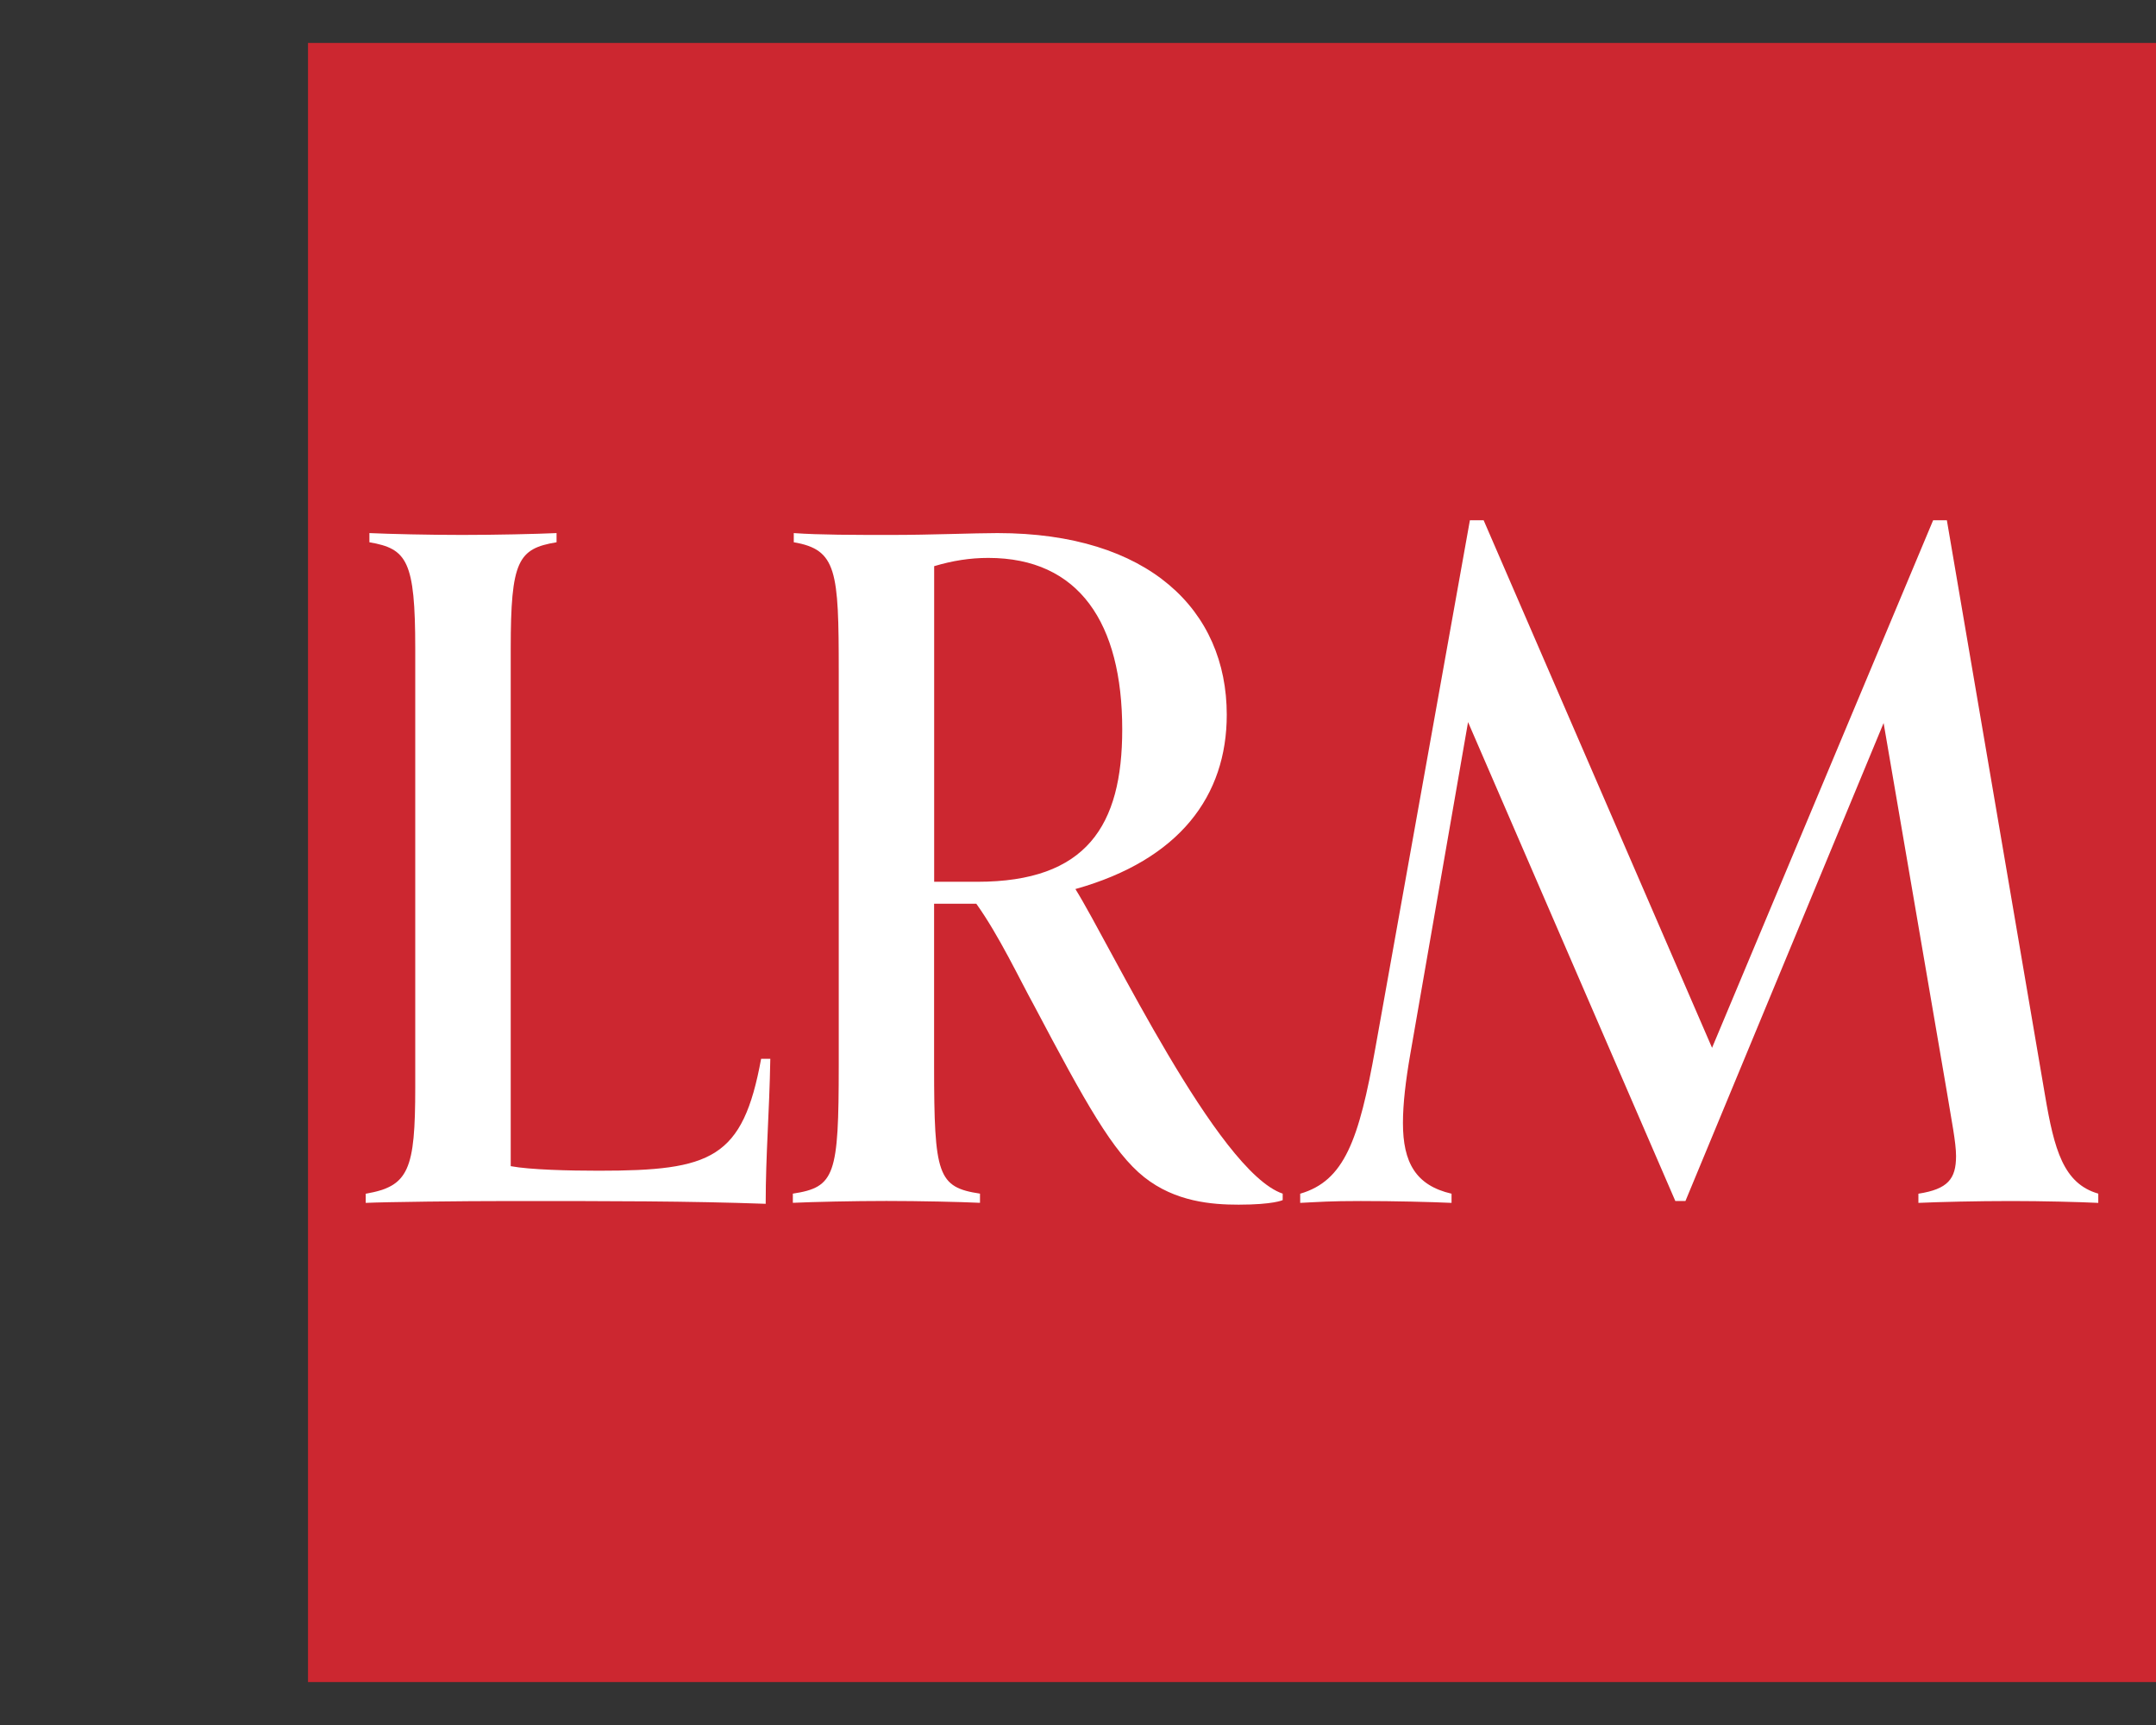
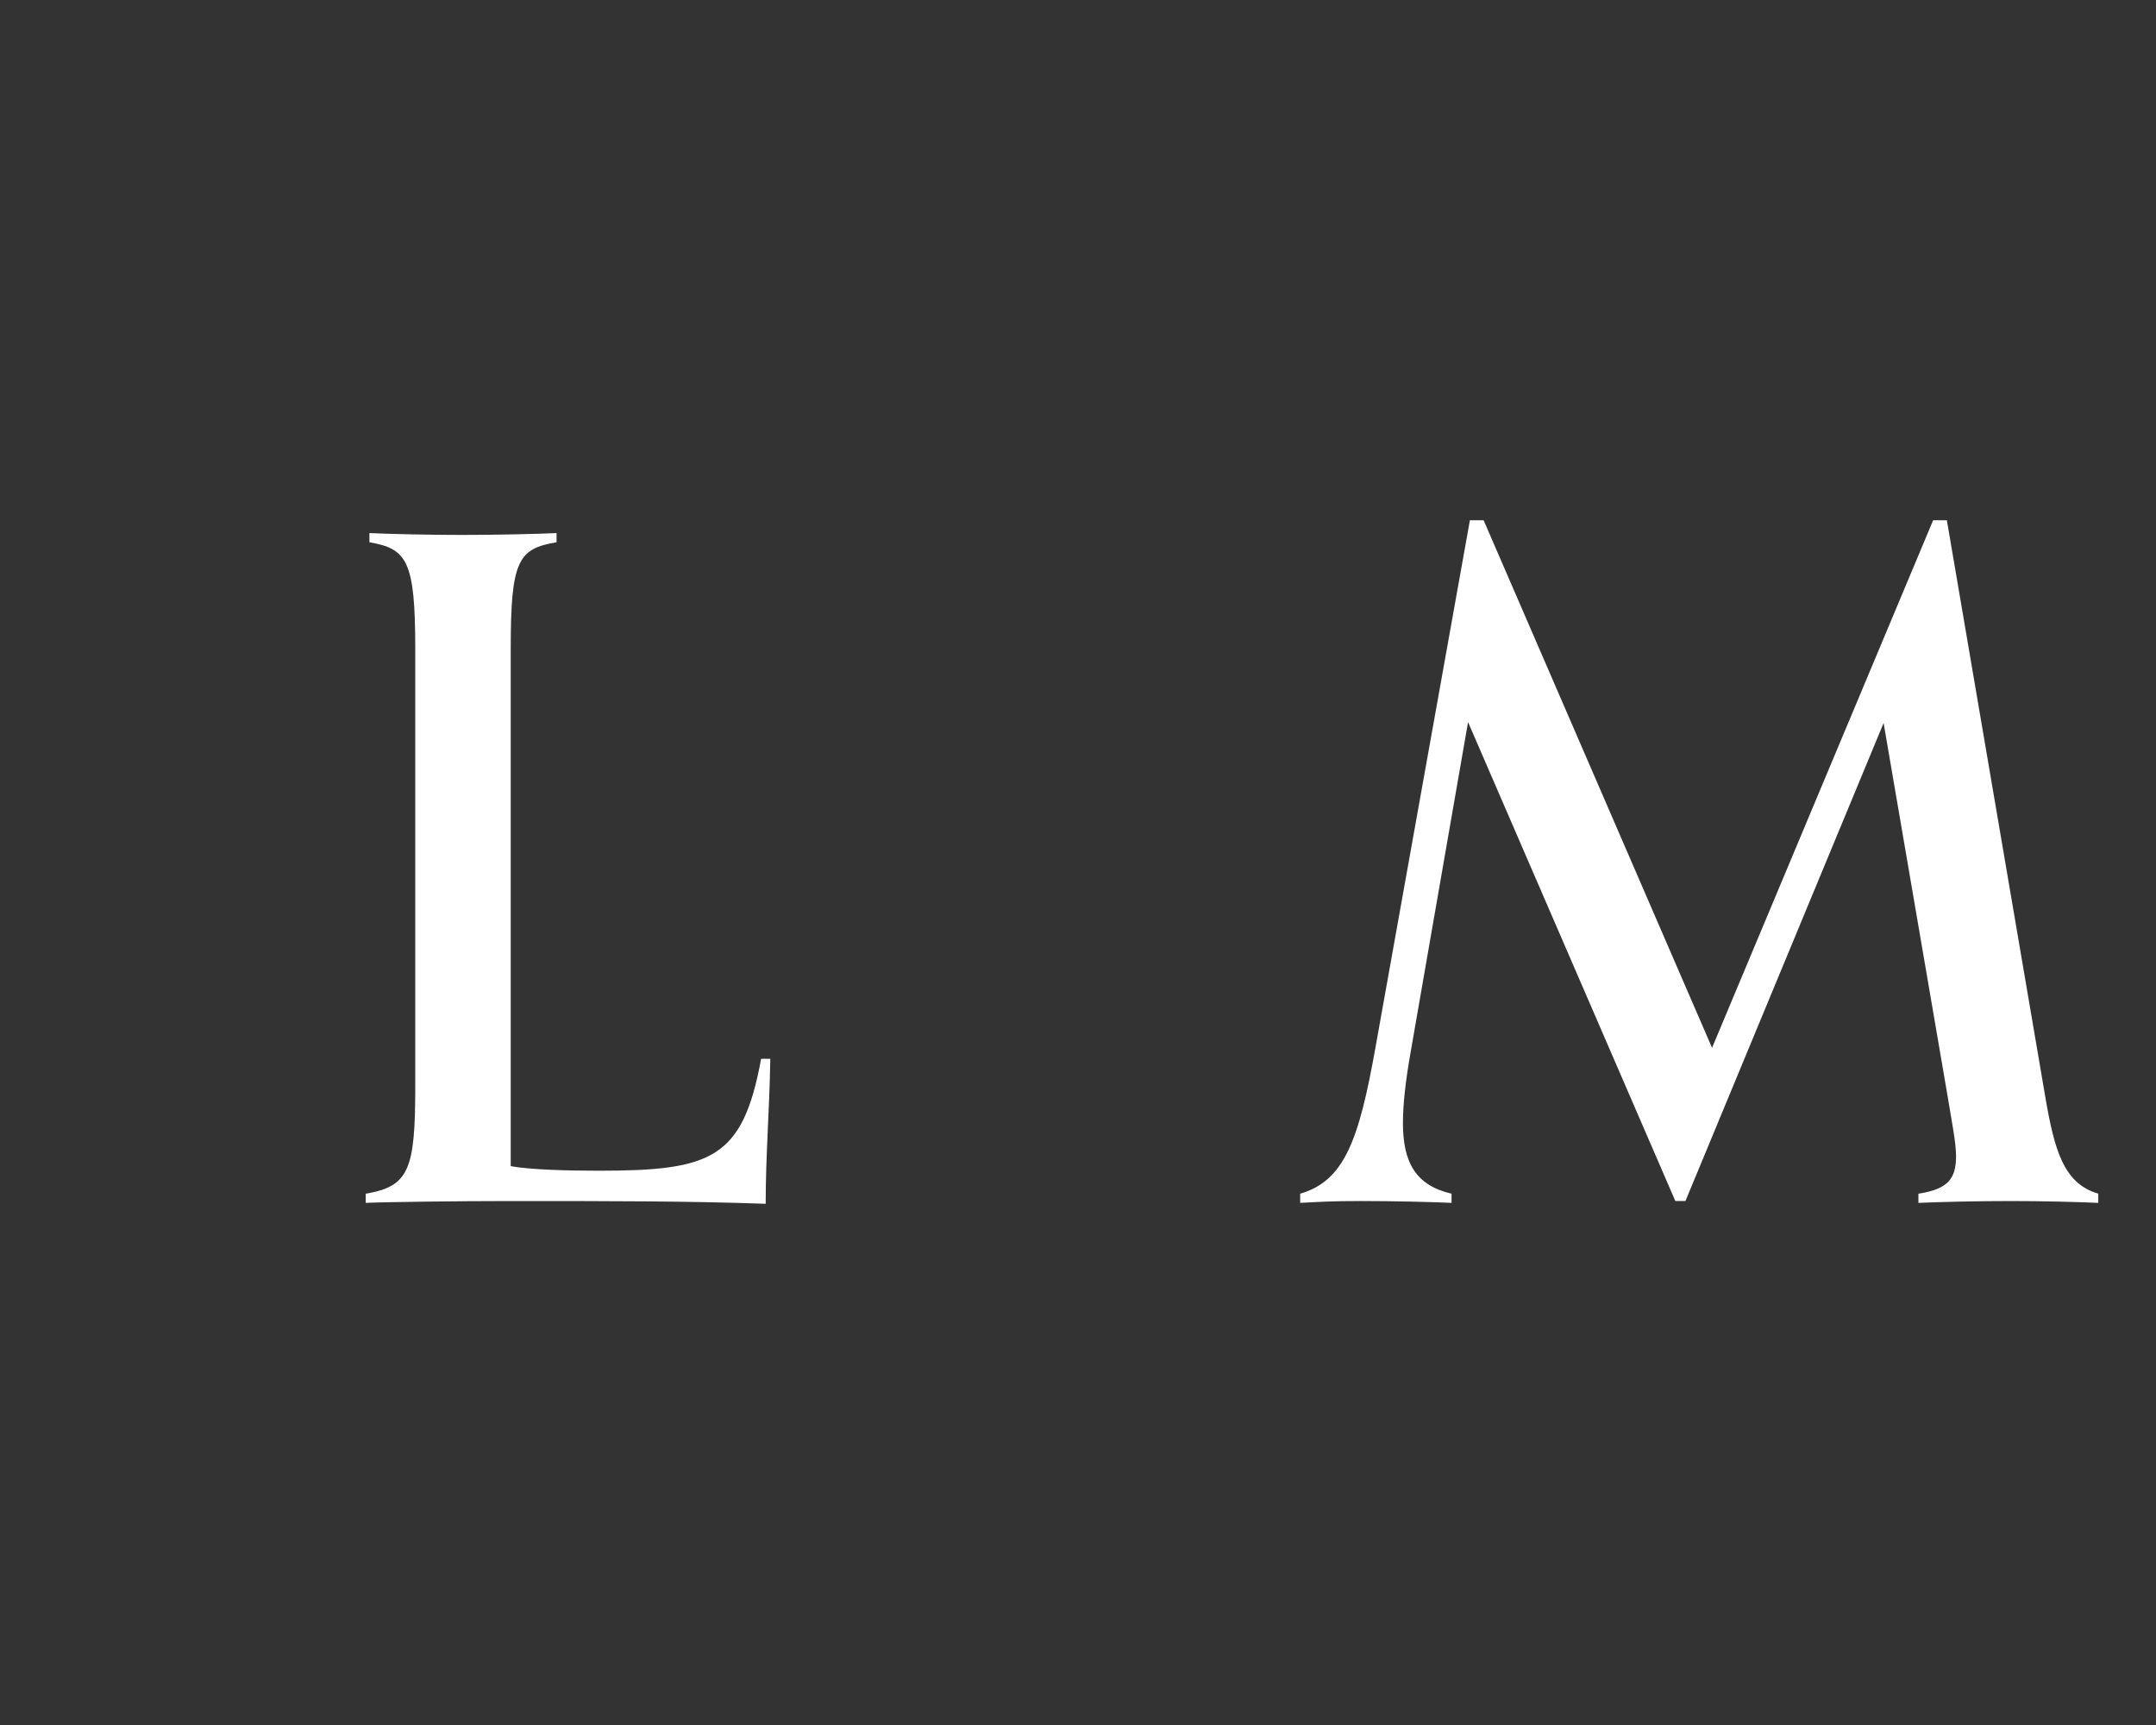
<svg xmlns="http://www.w3.org/2000/svg" id="uuid-6b3cd549-9a20-49bc-998c-1881a200d53f" width="35" height="28" viewBox="0 0 35 28">
  <rect x="0" y="0" width="35" height="28" fill="#333333" stroke="none" />
-   <rect width="35" height="28" fill="none" />
-   <rect x="5" y=".697" width="30" height="26.606" fill="#cc2730" />
  <path d="M12.505,17.187c-.015.878-.075,1.549-.075,2.353-1.251-.045-2.532-.045-4.125-.045-.834,0-2.04.015-2.368.03v-.149c.7-.119.804-.387.804-1.728v-7.118c0-1.43-.134-1.623-.744-1.728v-.149c.327.015.968.03,1.504.03s1.206-.015,1.534-.03v.149c-.625.104-.744.298-.744,1.728v8.399c.313.059.953.074,1.429.074,1.832,0,2.338-.194,2.636-1.817h.149Z" fill="#fff" />
-   <path d="M20.823,19.48s-.149.074-.715.074c-.432,0-1.028-.045-1.534-.447-.506-.402-.953-1.206-1.787-2.785-.238-.432-.566-1.132-.938-1.653h-.685v2.636c0,1.772.059,1.966.745,2.07v.149c-.313-.015-.983-.03-1.519-.03s-1.191.015-1.519.03v-.149c.685-.104.745-.298.745-2.085v-6.388c0-1.638-.03-1.98-.73-2.1v-.149c.417.03.983.03,1.593.03.626,0,1.34-.03,1.713-.03,2.457,0,3.723,1.251,3.723,2.949,0,1.31-.759,2.353-2.457,2.829.566.908,2.308,4.587,3.365,4.944v.104ZM15.865,14.313c1.772,0,2.353-.908,2.353-2.472,0-1.728-.7-2.785-2.174-2.785-.298,0-.581.045-.879.134v5.123h.7Z" fill="#fff" />
-   <path d="M34.062,19.525c-.313-.015-.908-.03-1.415-.03-.551,0-1.177.015-1.504.03v-.149c.476-.074.611-.238.611-.611,0-.223-.074-.581-.149-1.042l-1.027-5.987-3.217,7.759h-.164l-3.365-7.774-.938,5.391c-.075.432-.119.804-.119,1.117,0,.64.208,1.013.789,1.147v.149c-.328-.015-.923-.03-1.474-.03-.506,0-.67.015-.983.03v-.149c.715-.208.953-.864,1.221-2.368l1.534-8.563h.223l3.708,8.563,3.589-8.563h.223l1.594,9.337c.149.879.298,1.43.864,1.593v.149Z" fill="#fff" />
+   <path d="M34.062,19.525c-.313-.015-.908-.03-1.415-.03-.551,0-1.177.015-1.504.03v-.149c.476-.074.611-.238.611-.611,0-.223-.074-.581-.149-1.042l-1.027-5.987-3.217,7.759h-.164l-3.365-7.774-.938,5.391c-.075.432-.119.804-.119,1.117,0,.64.208,1.013.789,1.147v.149c-.328-.015-.923-.03-1.474-.03-.506,0-.67.015-.983.03v-.149c.715-.208.953-.864,1.221-2.368l1.534-8.563h.223l3.708,8.563,3.589-8.563h.223l1.594,9.337c.149.879.298,1.43.864,1.593v.149" fill="#fff" />
</svg>